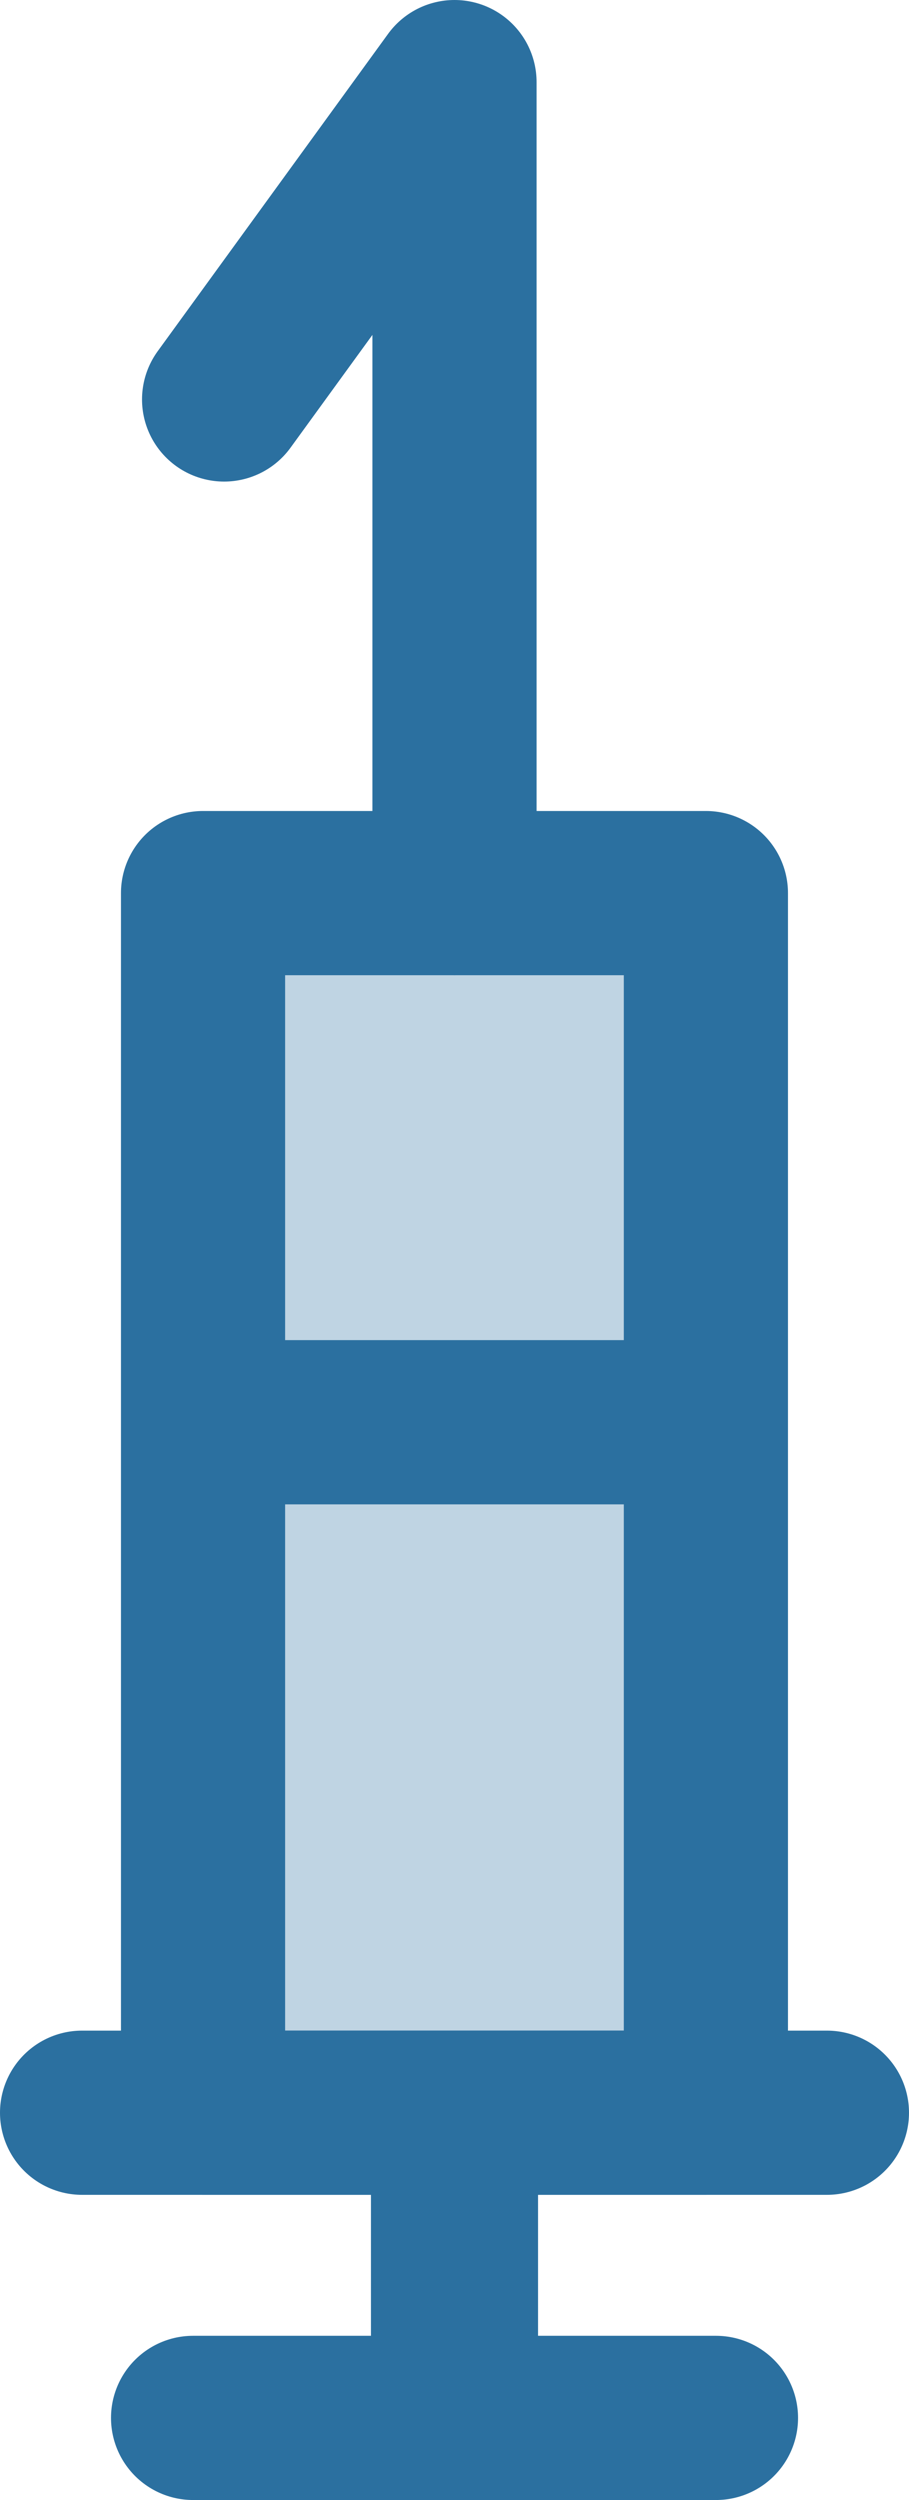
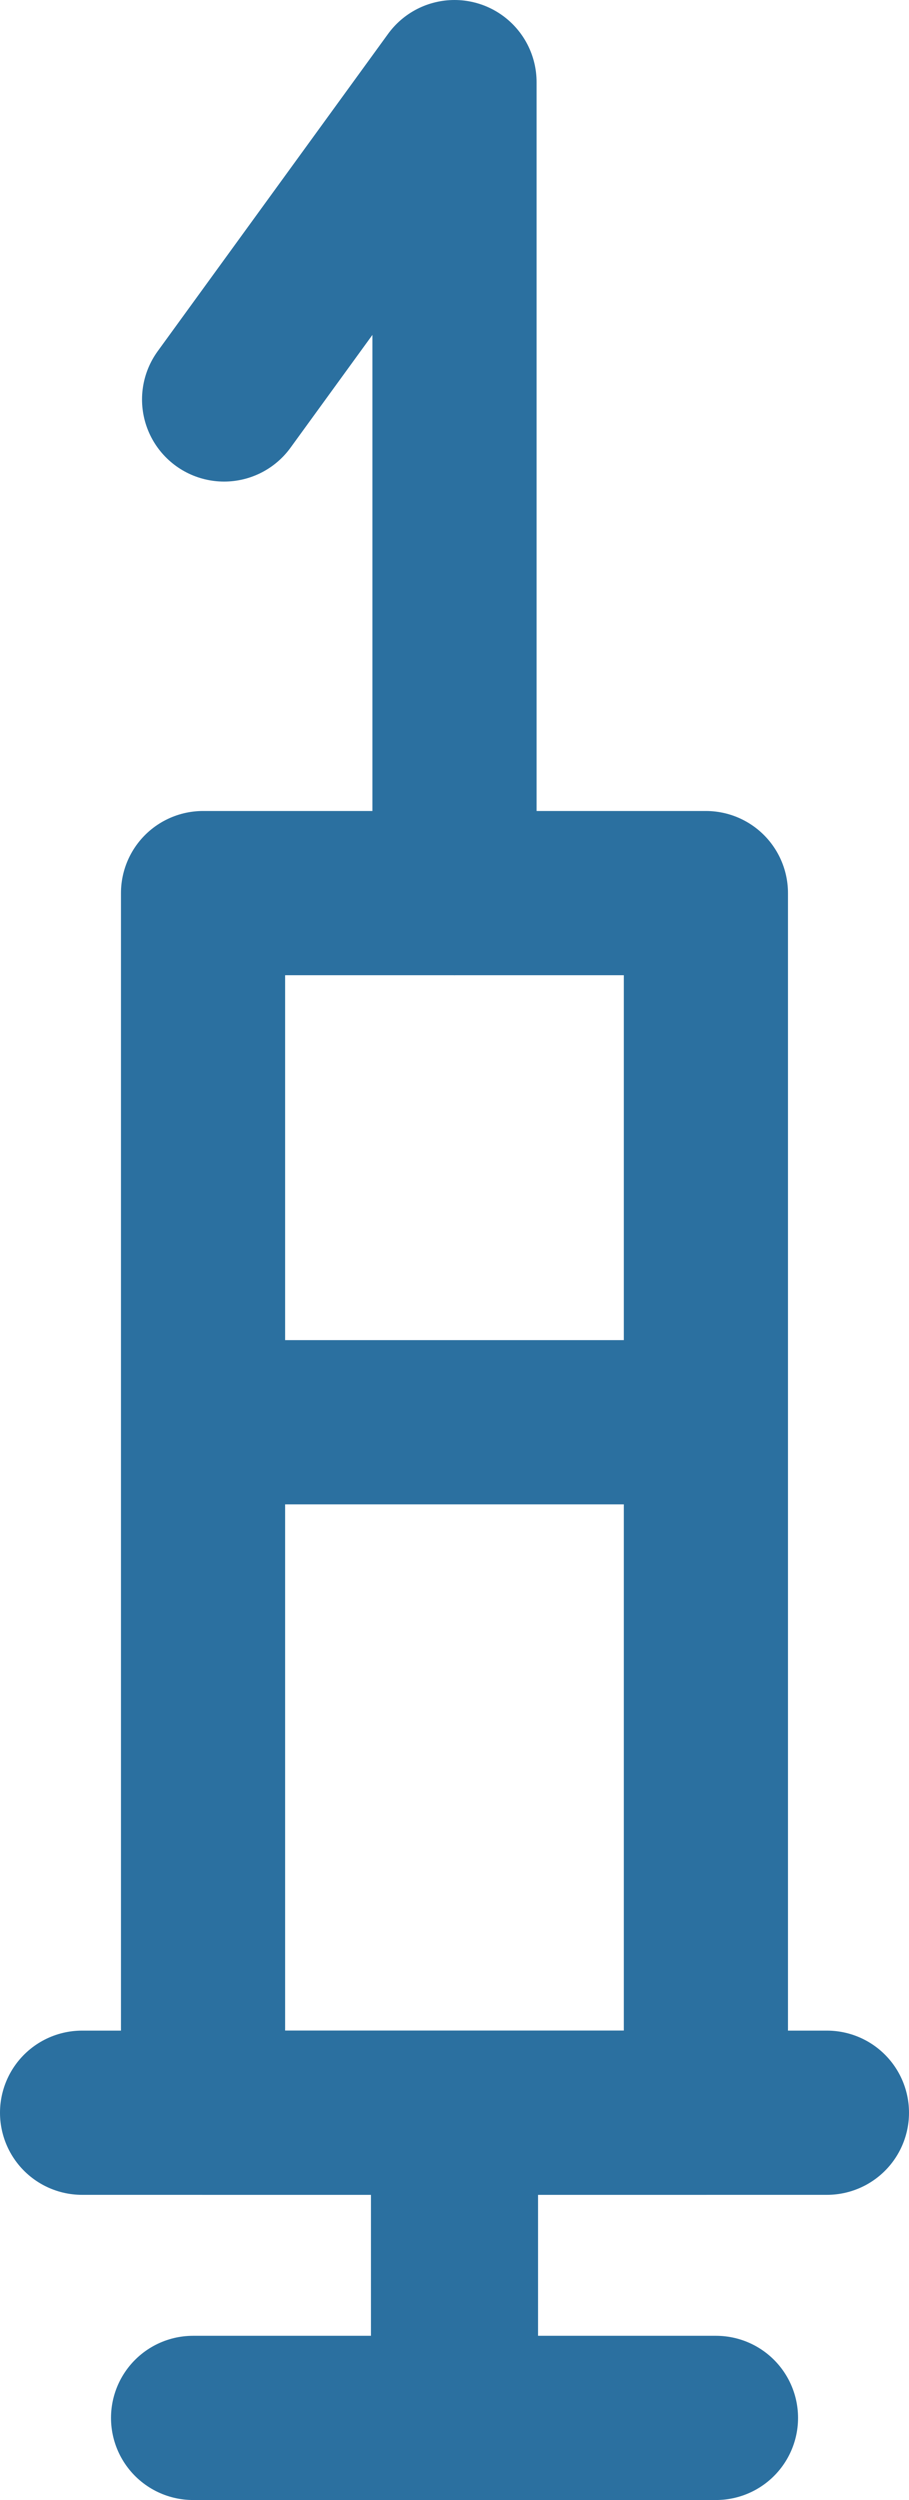
<svg xmlns="http://www.w3.org/2000/svg" id="Layer_2" data-name="Layer 2" viewBox="0 0 160.58 441.47">
  <defs>
    <style> .cls-1, .cls-2 { fill: #2b70a0; } .cls-3 { fill: none; stroke: #2b70a0; stroke-linecap: round; stroke-linejoin: round; stroke-width: 29px; } .cls-2 { isolation: isolate; opacity: .3; } </style>
  </defs>
  <g id="Layer_1-2" data-name="Layer 1">
-     <polygon class="cls-2" points="118.15 371.42 39.59 371.42 39.59 163.77 118.15 167.86 118.15 371.42" />
    <g>
      <rect class="cls-3" x="35.87" y="157.71" width="88.83" height="215.37" />
      <line class="cls-3" x1="14.5" y1="373.08" x2="146.08" y2="373.08" />
      <line class="cls-3" x1="37.52" y1="251.15" x2="123.07" y2="251.15" />
      <polyline class="cls-1" points="65.53 423 65.53 374.21 95.05 374.21 95.05 425.84" />
      <line class="cls-3" x1="34.11" y1="426.97" x2="126.48" y2="426.97" />
      <polyline class="cls-3" points="80.29 157.71 80.29 14.5 39.59 70.54" />
    </g>
  </g>
</svg>